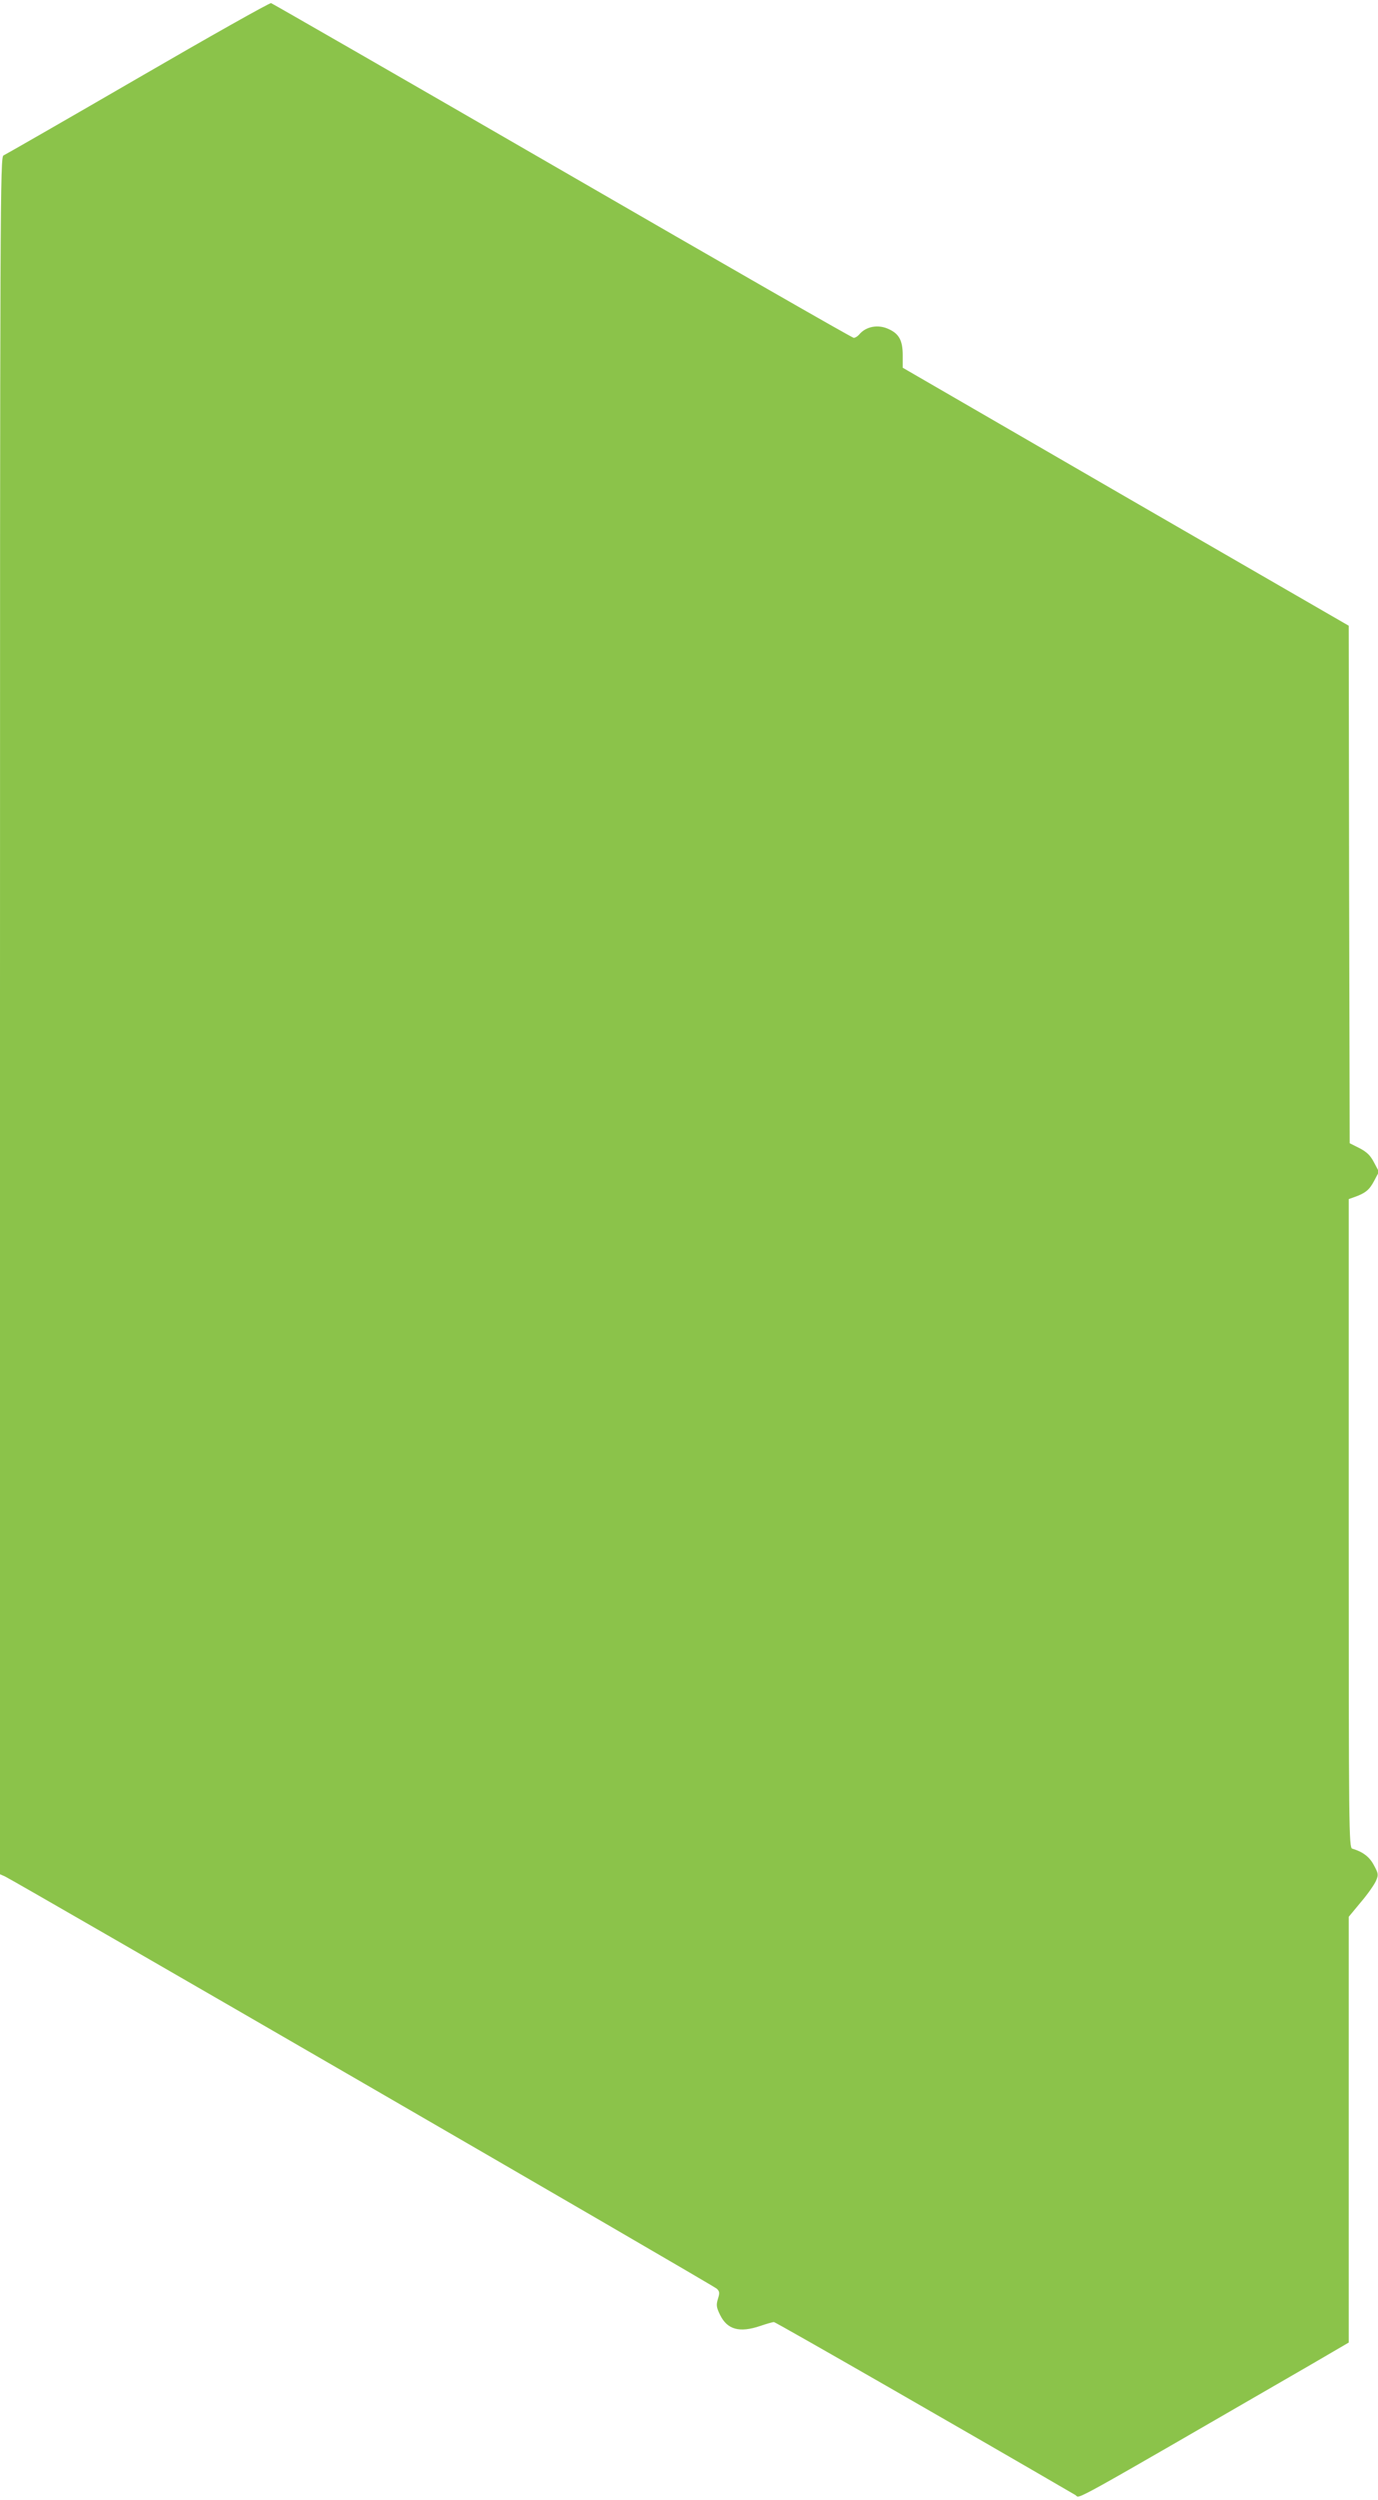
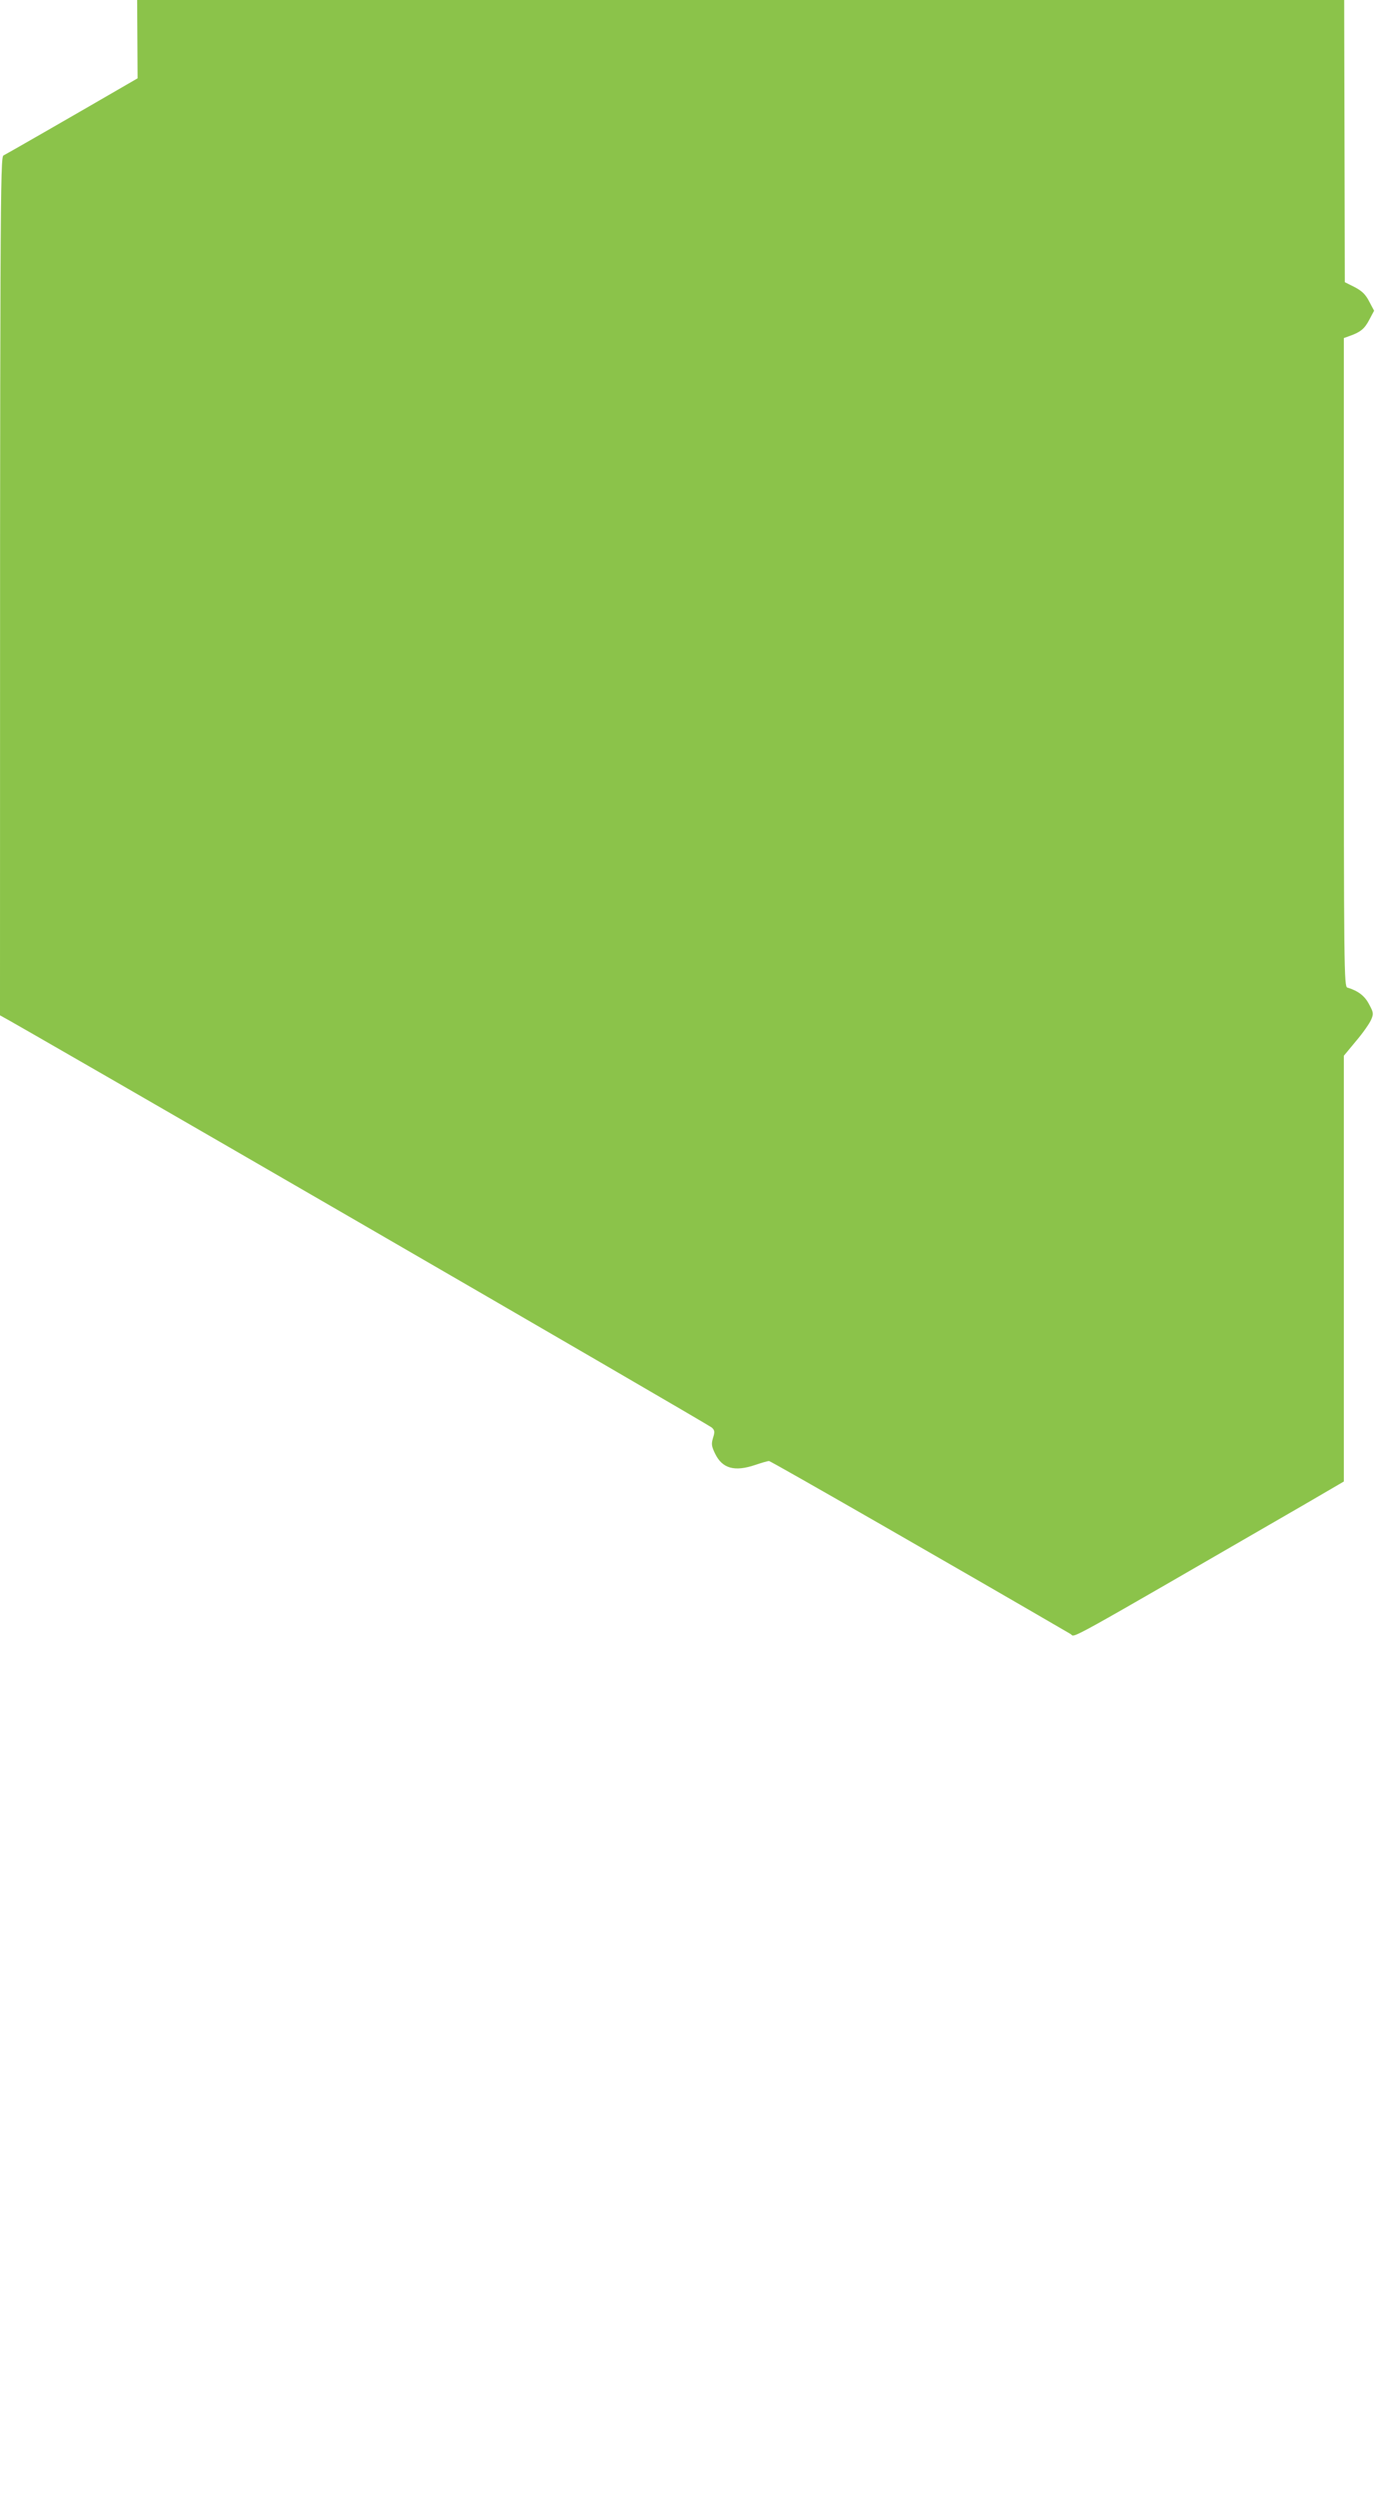
<svg xmlns="http://www.w3.org/2000/svg" version="1.0" width="706pt" height="1280pt" viewBox="0 0 706 1280" preserveAspectRatio="xMidYMid meet">
  <g transform="translate(0,1280) scale(0.1,-0.1)" fill="#8bc34a" stroke="none">
-     <path d="M705 12399 c-369 -214 -678 -391 -687 -395 -17 -5 -18 -224 -18 -4403 l0 -4398 25 -11 c50 -23 3631 -2095 3647 -2111 15 -14 16 -22 6 -53 -9 -31 -8 -42 11 -81 37 -76 100 -93 206 -57 32 11 64 20 70 20 9 0 1023 -582 1545 -886 27 -16 -74 -72 1208 669 l192 112 0 1090 0 1090 63 76 c35 41 69 90 77 109 13 30 12 37 -11 79 -22 43 -57 69 -111 85 -17 5 -18 93 -18 1666 l0 1660 28 10 c57 20 78 37 102 83 l25 47 -25 47 c-19 37 -37 54 -75 74 l-50 25 -3 1325 -2 1325 -1143 660 -1142 661 0 64 c0 74 -18 109 -70 133 -55 27 -119 15 -154 -28 -8 -9 -20 -16 -27 -16 -8 0 -679 385 -1492 855 -813 470 -1485 856 -1493 859 -8 2 -315 -171 -684 -385z" />
+     <path d="M705 12399 c-369 -214 -678 -391 -687 -395 -17 -5 -18 -224 -18 -4403 c50 -23 3631 -2095 3647 -2111 15 -14 16 -22 6 -53 -9 -31 -8 -42 11 -81 37 -76 100 -93 206 -57 32 11 64 20 70 20 9 0 1023 -582 1545 -886 27 -16 -74 -72 1208 669 l192 112 0 1090 0 1090 63 76 c35 41 69 90 77 109 13 30 12 37 -11 79 -22 43 -57 69 -111 85 -17 5 -18 93 -18 1666 l0 1660 28 10 c57 20 78 37 102 83 l25 47 -25 47 c-19 37 -37 54 -75 74 l-50 25 -3 1325 -2 1325 -1143 660 -1142 661 0 64 c0 74 -18 109 -70 133 -55 27 -119 15 -154 -28 -8 -9 -20 -16 -27 -16 -8 0 -679 385 -1492 855 -813 470 -1485 856 -1493 859 -8 2 -315 -171 -684 -385z" />
  </g>
</svg>